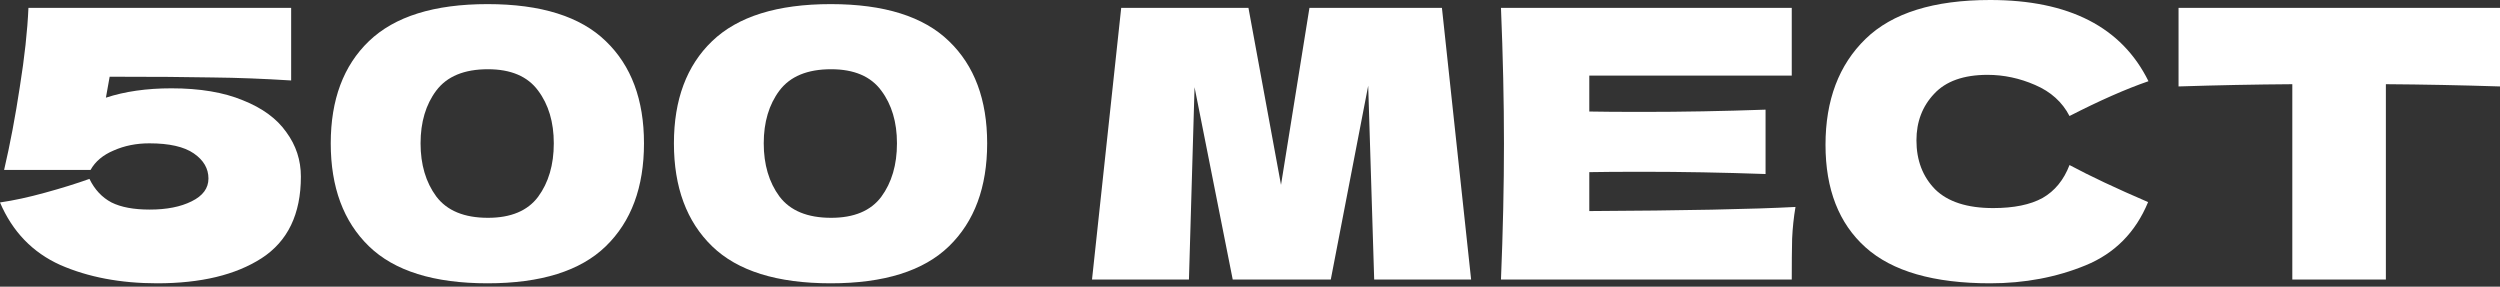
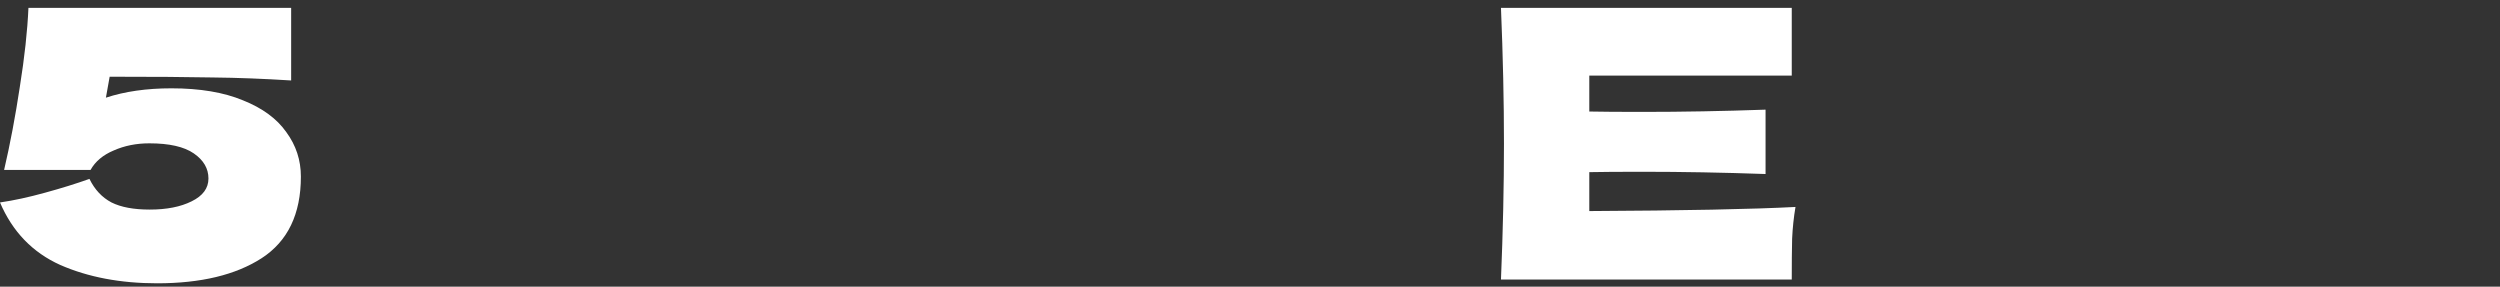
<svg xmlns="http://www.w3.org/2000/svg" width="375" height="43" viewBox="0 0 375 43" fill="none">
  <rect x="0" y="0" width="375" height="43" fill="#333333" stroke="none" />
  <path d="M25.71 13.248C29.976 13.248 33.55 13.847 36.432 15.044C39.351 16.204 41.522 17.795 42.944 19.816C44.403 21.799 45.133 24.026 45.133 26.496C45.133 32.11 43.168 36.189 39.239 38.734C35.347 41.241 30.126 42.495 23.577 42.495C18.076 42.495 13.229 41.578 9.038 39.744C4.884 37.873 1.871 34.748 0 30.369C2.058 30.07 4.304 29.584 6.736 28.91C9.206 28.236 11.433 27.544 13.416 26.833C14.202 28.442 15.306 29.621 16.728 30.369C18.151 31.08 20.059 31.436 22.454 31.436C24.999 31.436 27.095 31.024 28.741 30.201C30.425 29.378 31.268 28.236 31.268 26.777C31.268 25.28 30.538 24.026 29.078 23.016C27.619 22.005 25.392 21.5 22.398 21.5C20.452 21.5 18.674 21.855 17.065 22.567C15.456 23.24 14.296 24.213 13.585 25.486H0.617C1.516 21.631 2.302 17.477 2.975 13.024C3.686 8.57 4.117 4.622 4.266 1.179H43.673V12.069C39.52 11.807 35.59 11.658 31.885 11.62C28.218 11.545 23.072 11.508 16.448 11.508L15.886 14.651C18.731 13.716 22.005 13.248 25.71 13.248Z" fill="white" />
-   <path d="M73.133 42.495C65.087 42.495 59.155 40.642 55.338 36.937C51.521 33.232 49.612 28.087 49.612 21.5C49.612 14.951 51.521 9.842 55.338 6.175C59.193 2.47 65.124 0.617 73.133 0.617C81.142 0.617 87.055 2.47 90.872 6.175C94.689 9.842 96.598 14.951 96.598 21.5C96.598 28.087 94.689 33.232 90.872 36.937C87.055 40.642 81.142 42.495 73.133 42.495ZM73.189 32.671C76.632 32.671 79.139 31.623 80.711 29.527C82.283 27.394 83.069 24.718 83.069 21.5C83.069 18.319 82.283 15.681 80.711 13.585C79.139 11.452 76.632 10.385 73.189 10.385C69.634 10.385 67.052 11.452 65.442 13.585C63.87 15.681 63.085 18.319 63.085 21.5C63.085 24.681 63.87 27.338 65.442 29.471C67.052 31.604 69.634 32.671 73.189 32.671Z" fill="white" />
-   <path d="M124.609 42.495C116.563 42.495 110.631 40.642 106.814 36.937C102.997 33.232 101.088 28.087 101.088 21.5C101.088 14.951 102.997 9.842 106.814 6.175C110.669 2.47 116.6 0.617 124.609 0.617C132.618 0.617 138.531 2.47 142.348 6.175C146.165 9.842 148.074 14.951 148.074 21.5C148.074 28.087 146.165 33.232 142.348 36.937C138.531 40.642 132.618 42.495 124.609 42.495ZM124.665 32.671C128.108 32.671 130.615 31.623 132.187 29.527C133.759 27.394 134.545 24.718 134.545 21.5C134.545 18.319 133.759 15.681 132.187 13.585C130.615 11.452 128.108 10.385 124.665 10.385C121.11 10.385 118.528 11.452 116.918 13.585C115.347 15.681 114.561 18.319 114.561 21.5C114.561 24.681 115.347 27.338 116.918 29.471C118.528 31.604 121.11 32.671 124.665 32.671Z" fill="white" />
-   <path d="M216.289 1.179L220.668 41.933H206.128L205.23 12.855L199.617 41.933H184.909L179.183 13.08L178.341 41.933H163.802L168.181 1.179H187.267L192.151 27.731L196.417 1.179H216.289Z" fill="white" />
  <path d="M238.394 31.66C252.615 31.586 262.925 31.38 269.324 31.043C269.062 32.577 268.894 34.168 268.819 35.815C268.782 37.424 268.763 39.463 268.763 41.933H225.146C225.445 34.673 225.595 27.881 225.595 21.556C225.595 15.232 225.445 8.439 225.146 1.179H268.763V11.339H238.394V16.728C240.19 16.766 242.847 16.785 246.365 16.785C252.315 16.785 258.472 16.672 264.834 16.448V26.103C258.472 25.878 252.315 25.766 246.365 25.766C242.847 25.766 240.19 25.785 238.394 25.822V31.66Z" fill="white" />
-   <path d="M298.526 42.495C290.068 42.495 283.837 40.698 279.832 37.106C275.828 33.513 273.826 28.386 273.826 21.724C273.826 15.026 275.828 9.73 279.832 5.838C283.837 1.946 290.068 0 298.526 0C310.351 0 318.267 4.06 322.271 12.181C318.903 13.342 314.955 15.082 310.426 17.402C309.341 15.306 307.619 13.753 305.262 12.743C302.942 11.732 300.565 11.227 298.133 11.227C294.54 11.227 291.864 12.181 290.105 14.09C288.346 15.961 287.467 18.282 287.467 21.051C287.467 24.045 288.402 26.496 290.274 28.405C292.182 30.276 295.083 31.211 298.975 31.211C302.081 31.211 304.551 30.706 306.385 29.696C308.218 28.648 309.566 27.001 310.426 24.756C313.495 26.402 317.425 28.255 322.215 30.313C320.344 34.842 317.219 38.004 312.84 39.8C308.462 41.596 303.69 42.495 298.526 42.495Z" fill="white" />
-   <path d="M375.002 12.967C369.127 12.78 363.42 12.668 357.881 12.63V41.933H343.847V12.63C338.271 12.668 332.583 12.78 326.782 12.967V1.179H375.002V12.967Z" fill="white" />
</svg>